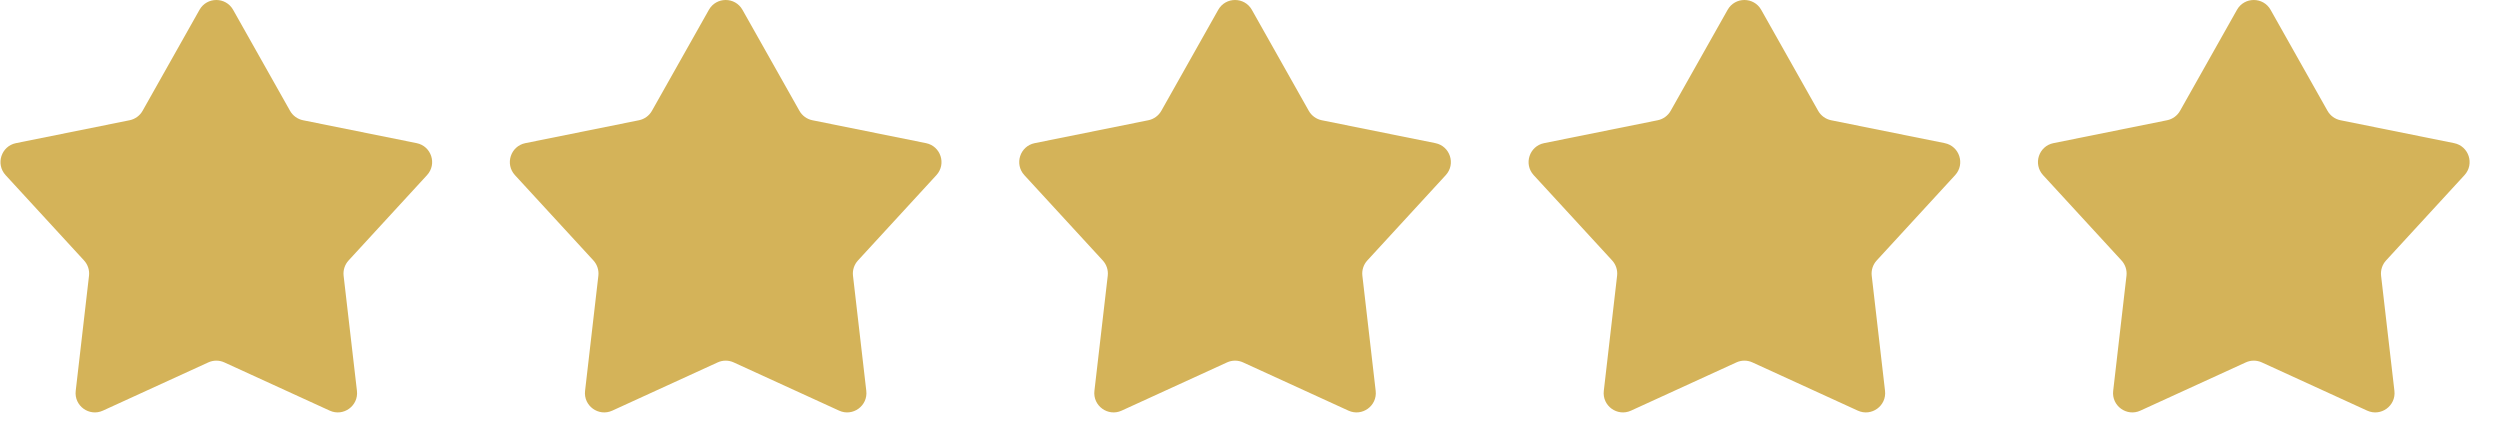
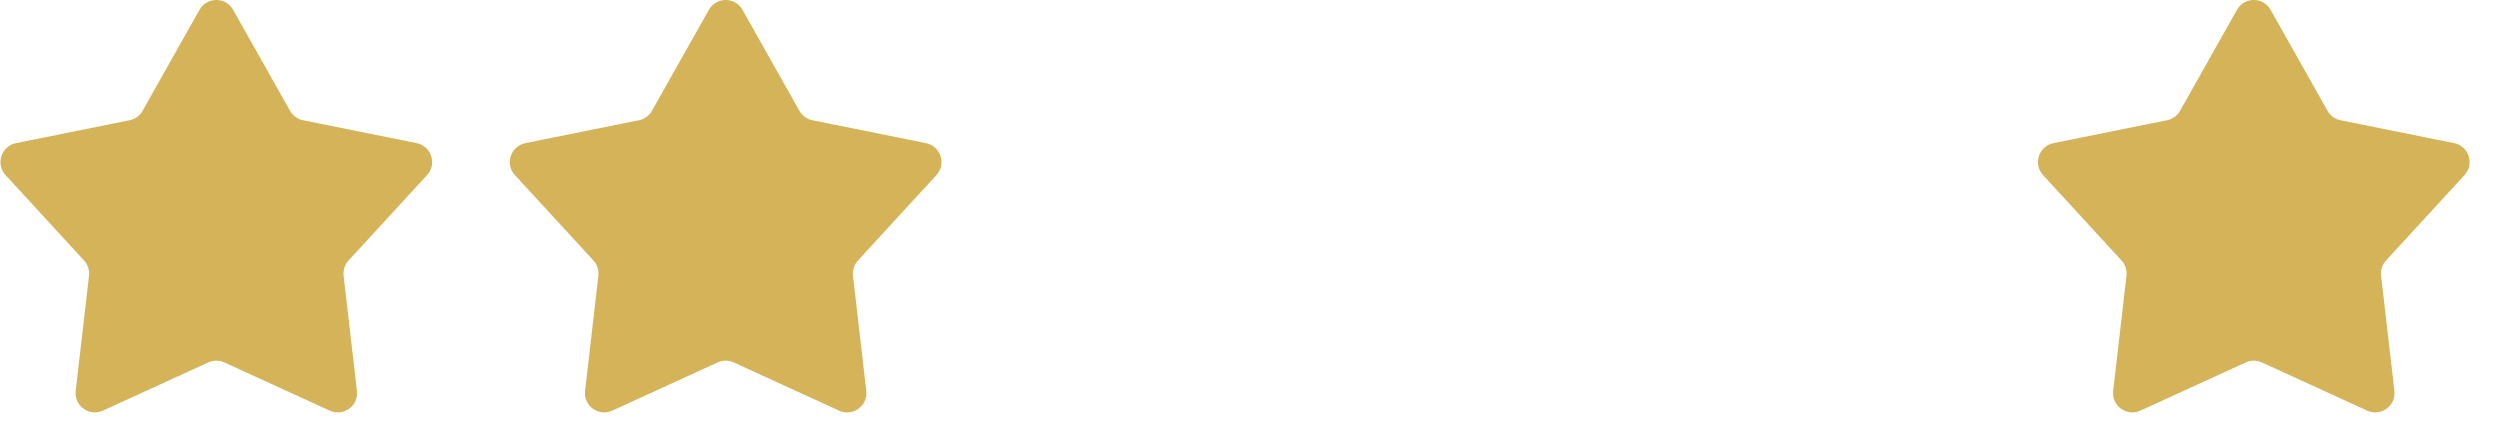
<svg xmlns="http://www.w3.org/2000/svg" width="81" height="14" viewBox="0 0 81 14" fill="none">
  <path d="M6.464 0.318C6.703 -0.106 7.314 -0.106 7.553 0.318L9.397 3.59C9.486 3.748 9.64 3.86 9.818 3.896L13.5 4.638C13.977 4.735 14.166 5.315 13.836 5.674L11.294 8.439C11.171 8.573 11.113 8.753 11.133 8.934L11.565 12.665C11.621 13.148 11.127 13.507 10.684 13.305L7.269 11.742C7.104 11.666 6.914 11.666 6.749 11.742L3.333 13.305C2.891 13.507 2.397 13.148 2.453 12.665L2.884 8.934C2.905 8.753 2.846 8.573 2.723 8.439L0.181 5.674C-0.148 5.315 0.04 4.735 0.517 4.638L4.199 3.896C4.377 3.86 4.531 3.748 4.62 3.59L6.464 0.318Z" fill="#D4B359" />
  <path d="M22.968 0.318C23.207 -0.106 23.817 -0.106 24.056 0.318L25.901 3.59C25.99 3.748 26.143 3.86 26.321 3.896L30.003 4.638C30.48 4.735 30.669 5.315 30.34 5.674L27.798 8.439C27.675 8.573 27.616 8.753 27.637 8.934L28.068 12.665C28.124 13.148 27.63 13.507 27.188 13.305L23.772 11.742C23.607 11.666 23.417 11.666 23.252 11.742L19.837 13.305C19.394 13.507 18.9 13.148 18.956 12.665L19.387 8.934C19.408 8.753 19.349 8.573 19.227 8.439L16.684 5.674C16.355 5.315 16.544 4.735 17.021 4.638L20.703 3.896C20.881 3.86 21.034 3.748 21.123 3.59L22.968 0.318Z" fill="#D4B359" />
-   <path d="M39.471 0.318C39.71 -0.106 40.321 -0.106 40.56 0.318L42.404 3.59C42.493 3.748 42.647 3.86 42.825 3.896L46.507 4.638C46.984 4.735 47.173 5.315 46.843 5.674L44.301 8.439C44.178 8.573 44.12 8.753 44.141 8.934L44.572 12.665C44.628 13.148 44.134 13.507 43.691 13.305L40.276 11.742C40.111 11.666 39.921 11.666 39.756 11.742L36.34 13.305C35.898 13.507 35.404 13.148 35.459 12.665L35.891 8.934C35.912 8.753 35.853 8.573 35.73 8.439L33.188 5.674C32.859 5.315 33.047 4.735 33.524 4.638L37.206 3.896C37.384 3.86 37.538 3.748 37.627 3.59L39.471 0.318Z" fill="#D4B359" />
-   <path d="M55.975 0.318C56.214 -0.106 56.824 -0.106 57.063 0.318L58.908 3.59C58.997 3.748 59.151 3.86 59.328 3.896L63.01 4.638C63.487 4.735 63.676 5.315 63.347 5.674L60.805 8.439C60.682 8.573 60.623 8.753 60.644 8.934L61.075 12.665C61.131 13.148 60.637 13.507 60.194 13.305L56.779 11.742C56.614 11.666 56.424 11.666 56.259 11.742L52.844 13.305C52.401 13.507 51.907 13.148 51.963 12.665L52.394 8.934C52.415 8.753 52.356 8.573 52.234 8.439L49.691 5.674C49.362 5.315 49.551 4.735 50.028 4.638L53.71 3.896C53.888 3.86 54.041 3.748 54.13 3.59L55.975 0.318Z" fill="#D4B359" />
  <path d="M72.478 0.318C72.717 -0.106 73.328 -0.106 73.567 0.318L75.411 3.59C75.5 3.748 75.654 3.86 75.832 3.896L79.514 4.638C79.991 4.735 80.18 5.315 79.85 5.674L77.308 8.439C77.185 8.573 77.127 8.753 77.147 8.934L77.579 12.665C77.635 13.148 77.141 13.507 76.698 13.305L73.283 11.742C73.118 11.666 72.928 11.666 72.763 11.742L69.347 13.305C68.905 13.507 68.411 13.148 68.467 12.665L68.898 8.934C68.919 8.753 68.86 8.573 68.737 8.439L66.195 5.674C65.866 5.315 66.054 4.735 66.531 4.638L70.213 3.896C70.391 3.86 70.545 3.748 70.634 3.59L72.478 0.318Z" fill="#D4B359" />
</svg>